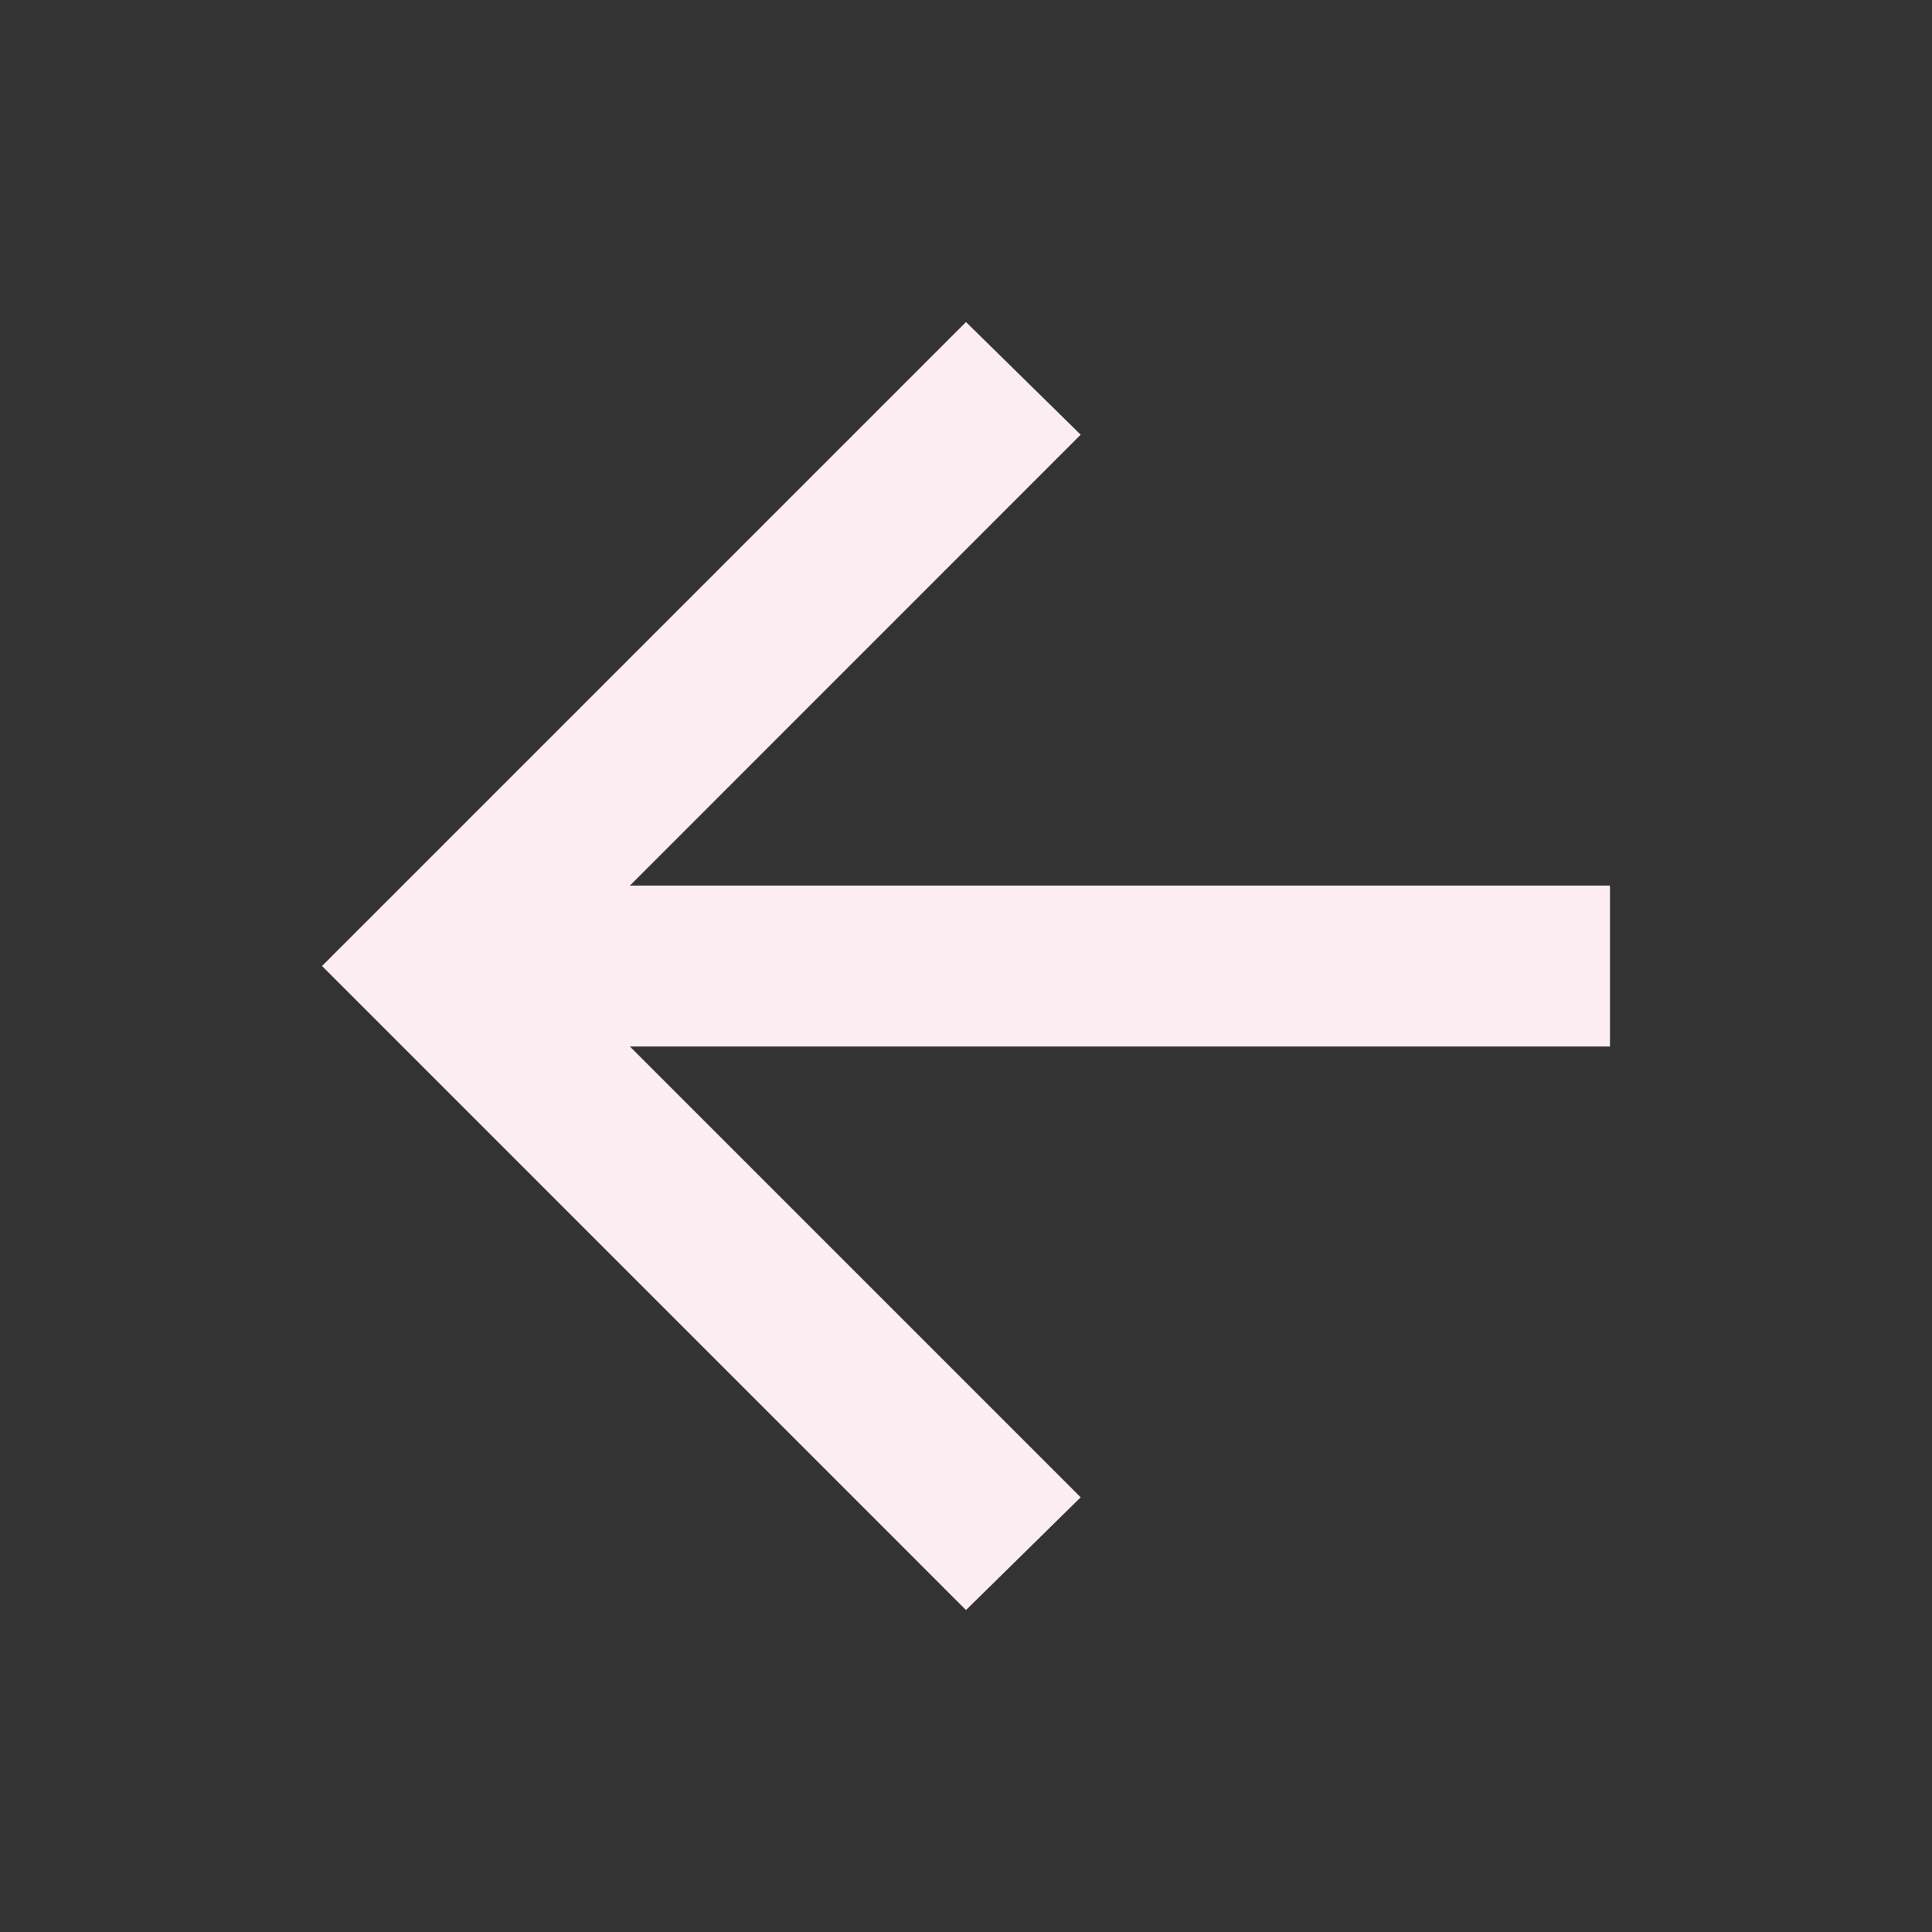
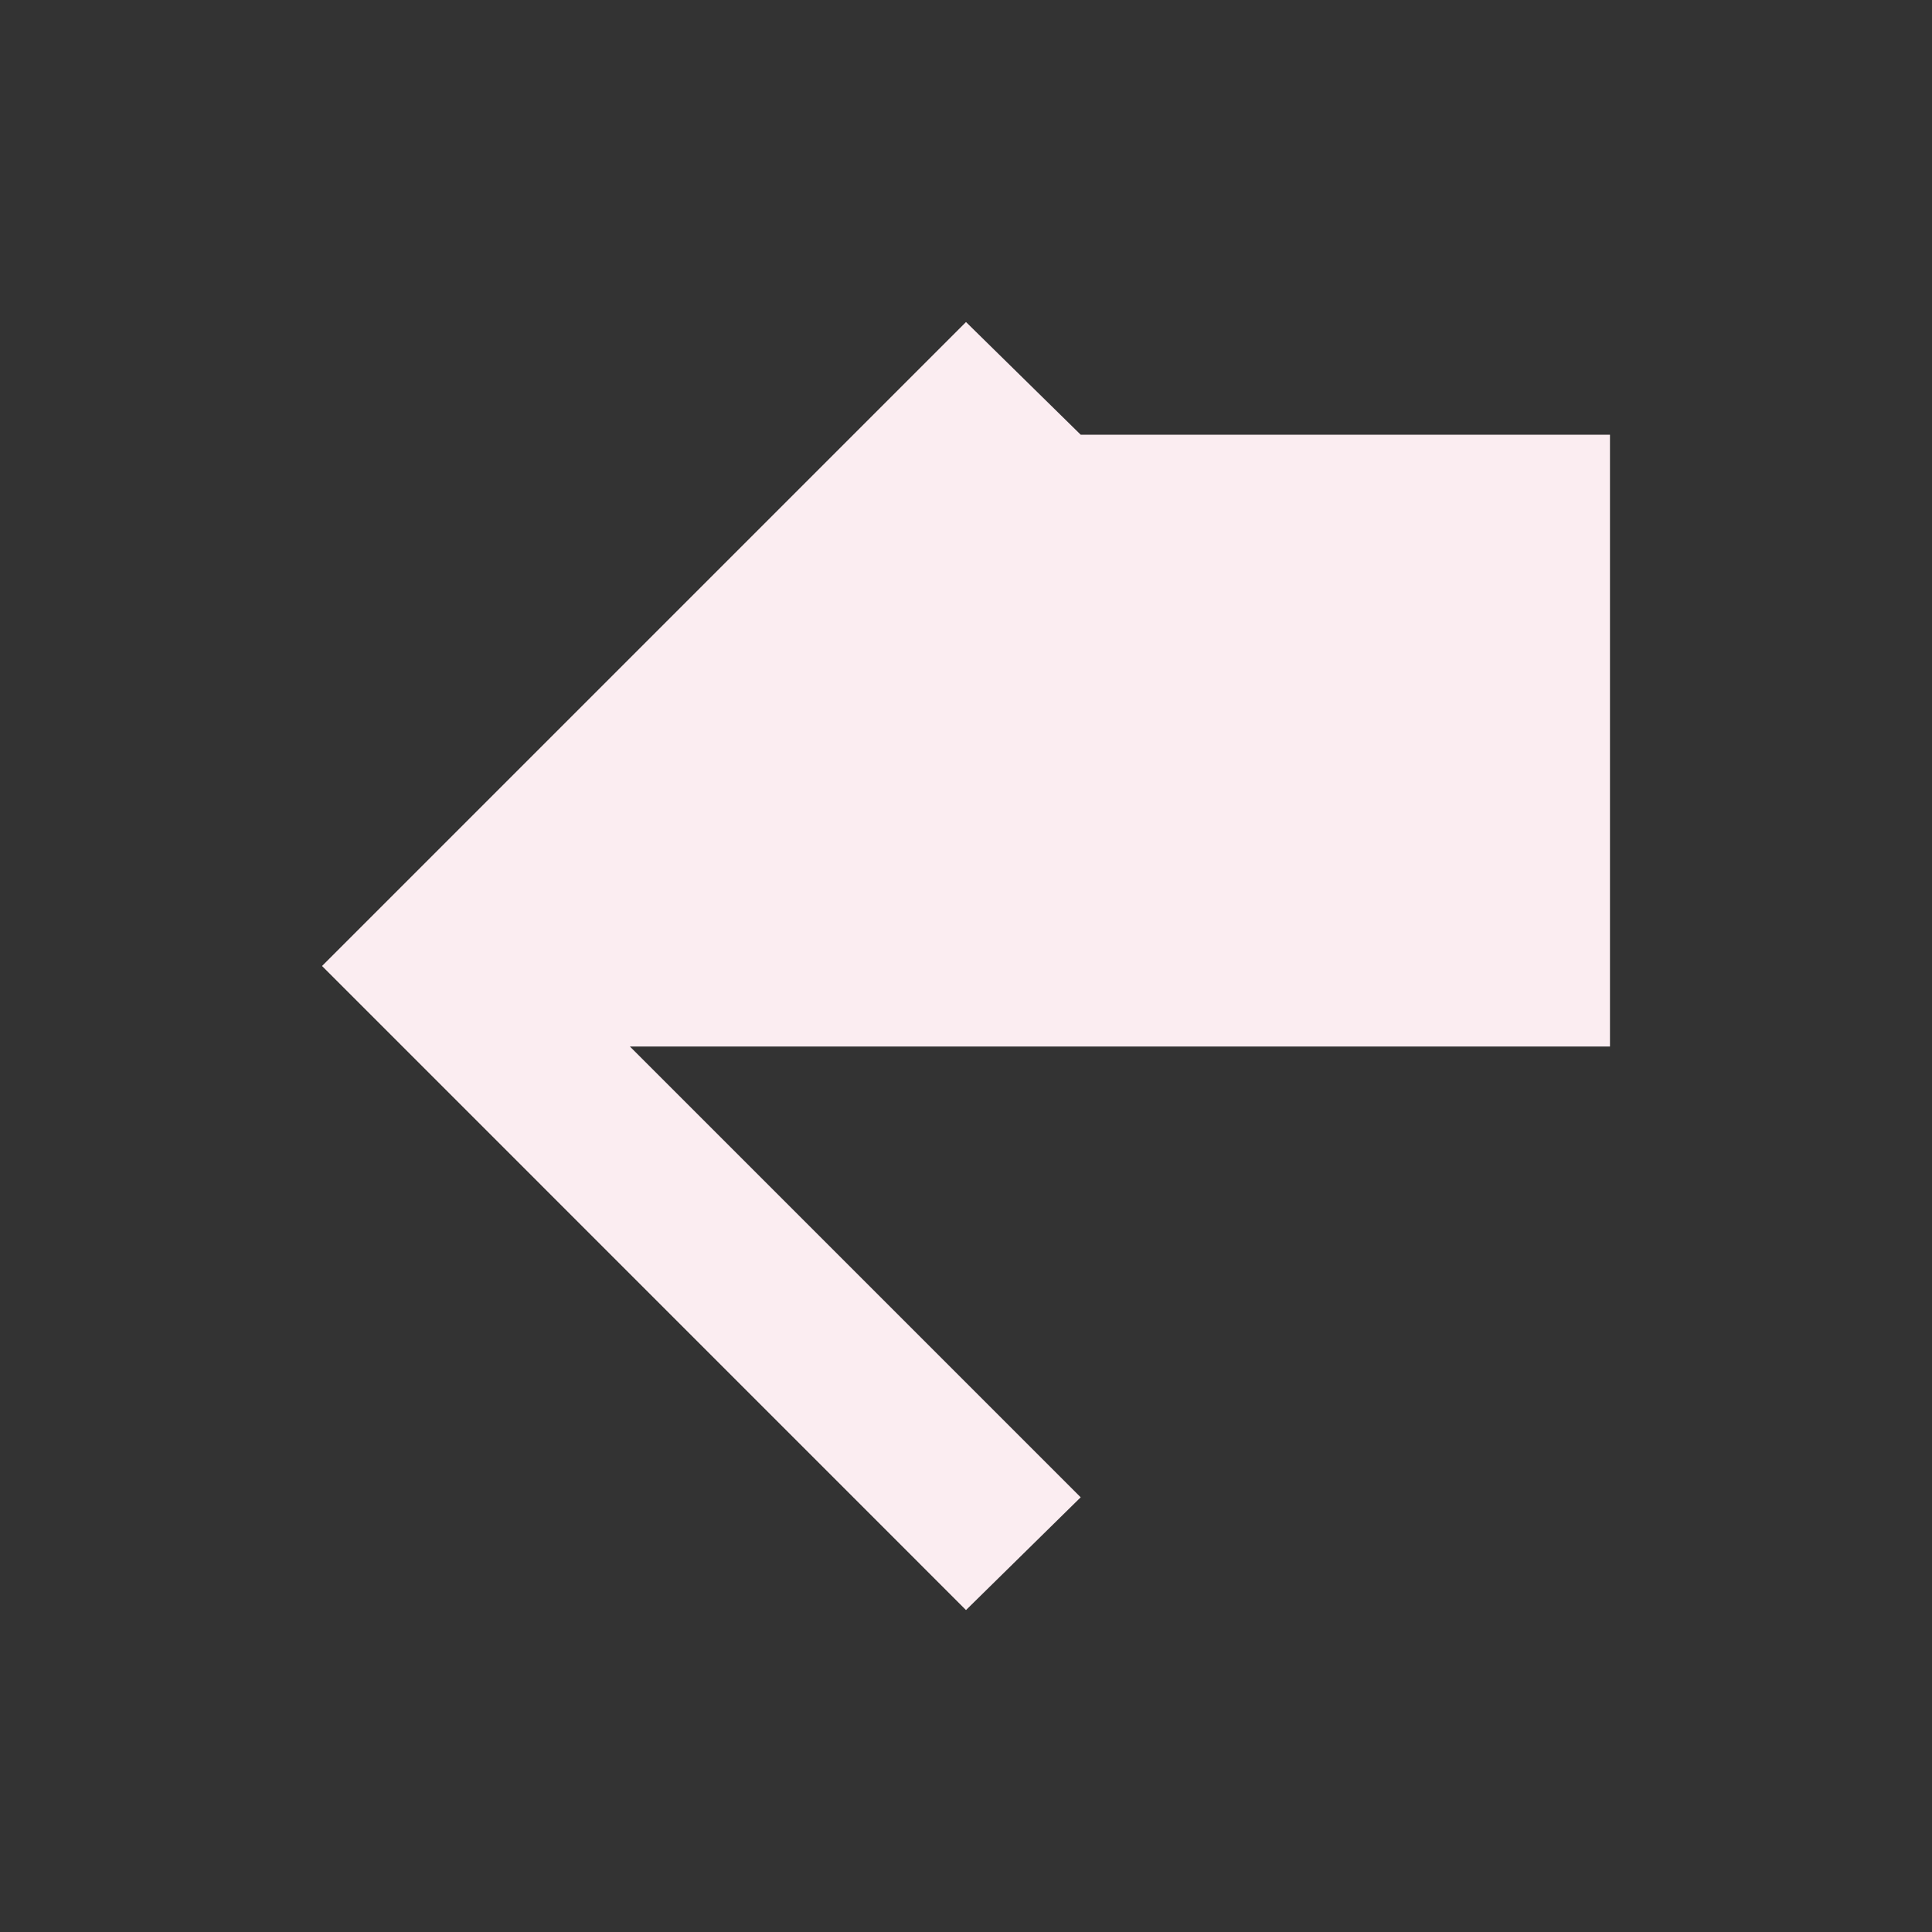
<svg xmlns="http://www.w3.org/2000/svg" width="22" height="22" viewBox="0 0 22 22" fill="none">
  <rect x="0" y="0" width="22" height="22" fill="#333333" stroke="none" />
-   <path d="M7.173 11.917L12.306 17.05L11 18.334L3.667 11L11 3.667L12.306 4.95L7.173 10.084H18.333V11.917H7.173Z" fill="#FBEDF1" />
+   <path d="M7.173 11.917L12.306 17.05L11 18.334L3.667 11L11 3.667L12.306 4.95H18.333V11.917H7.173Z" fill="#FBEDF1" />
</svg>